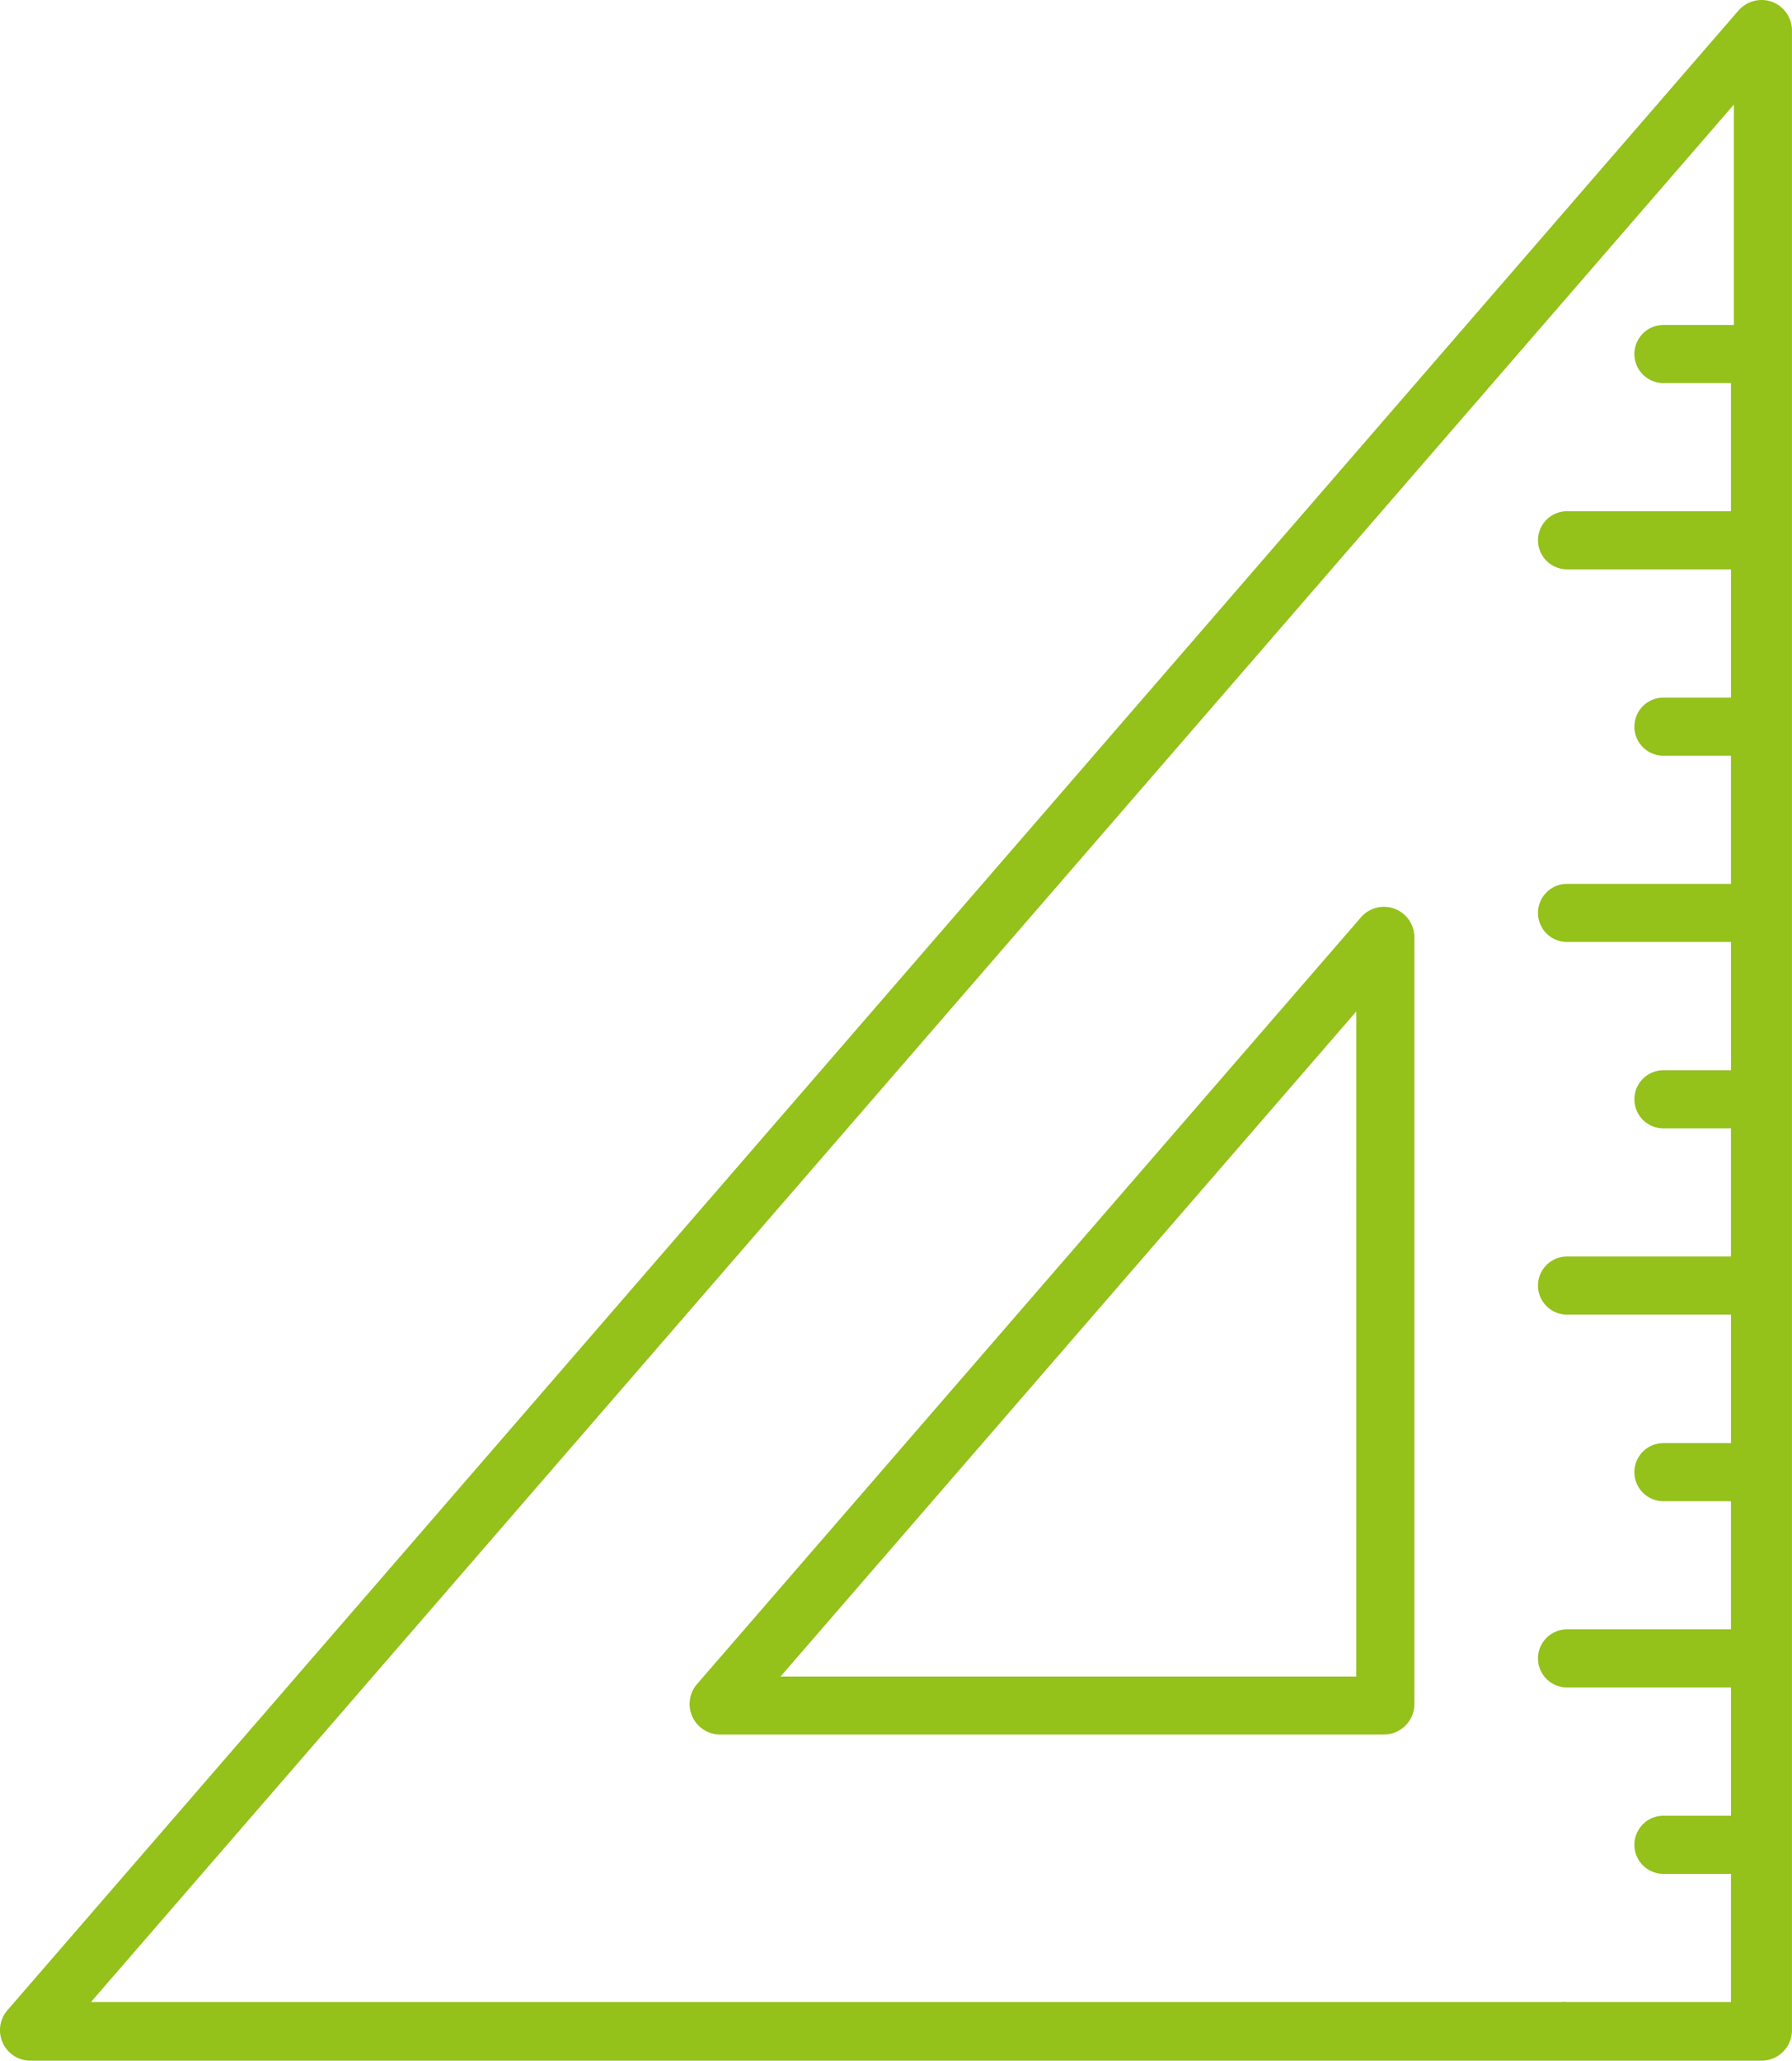
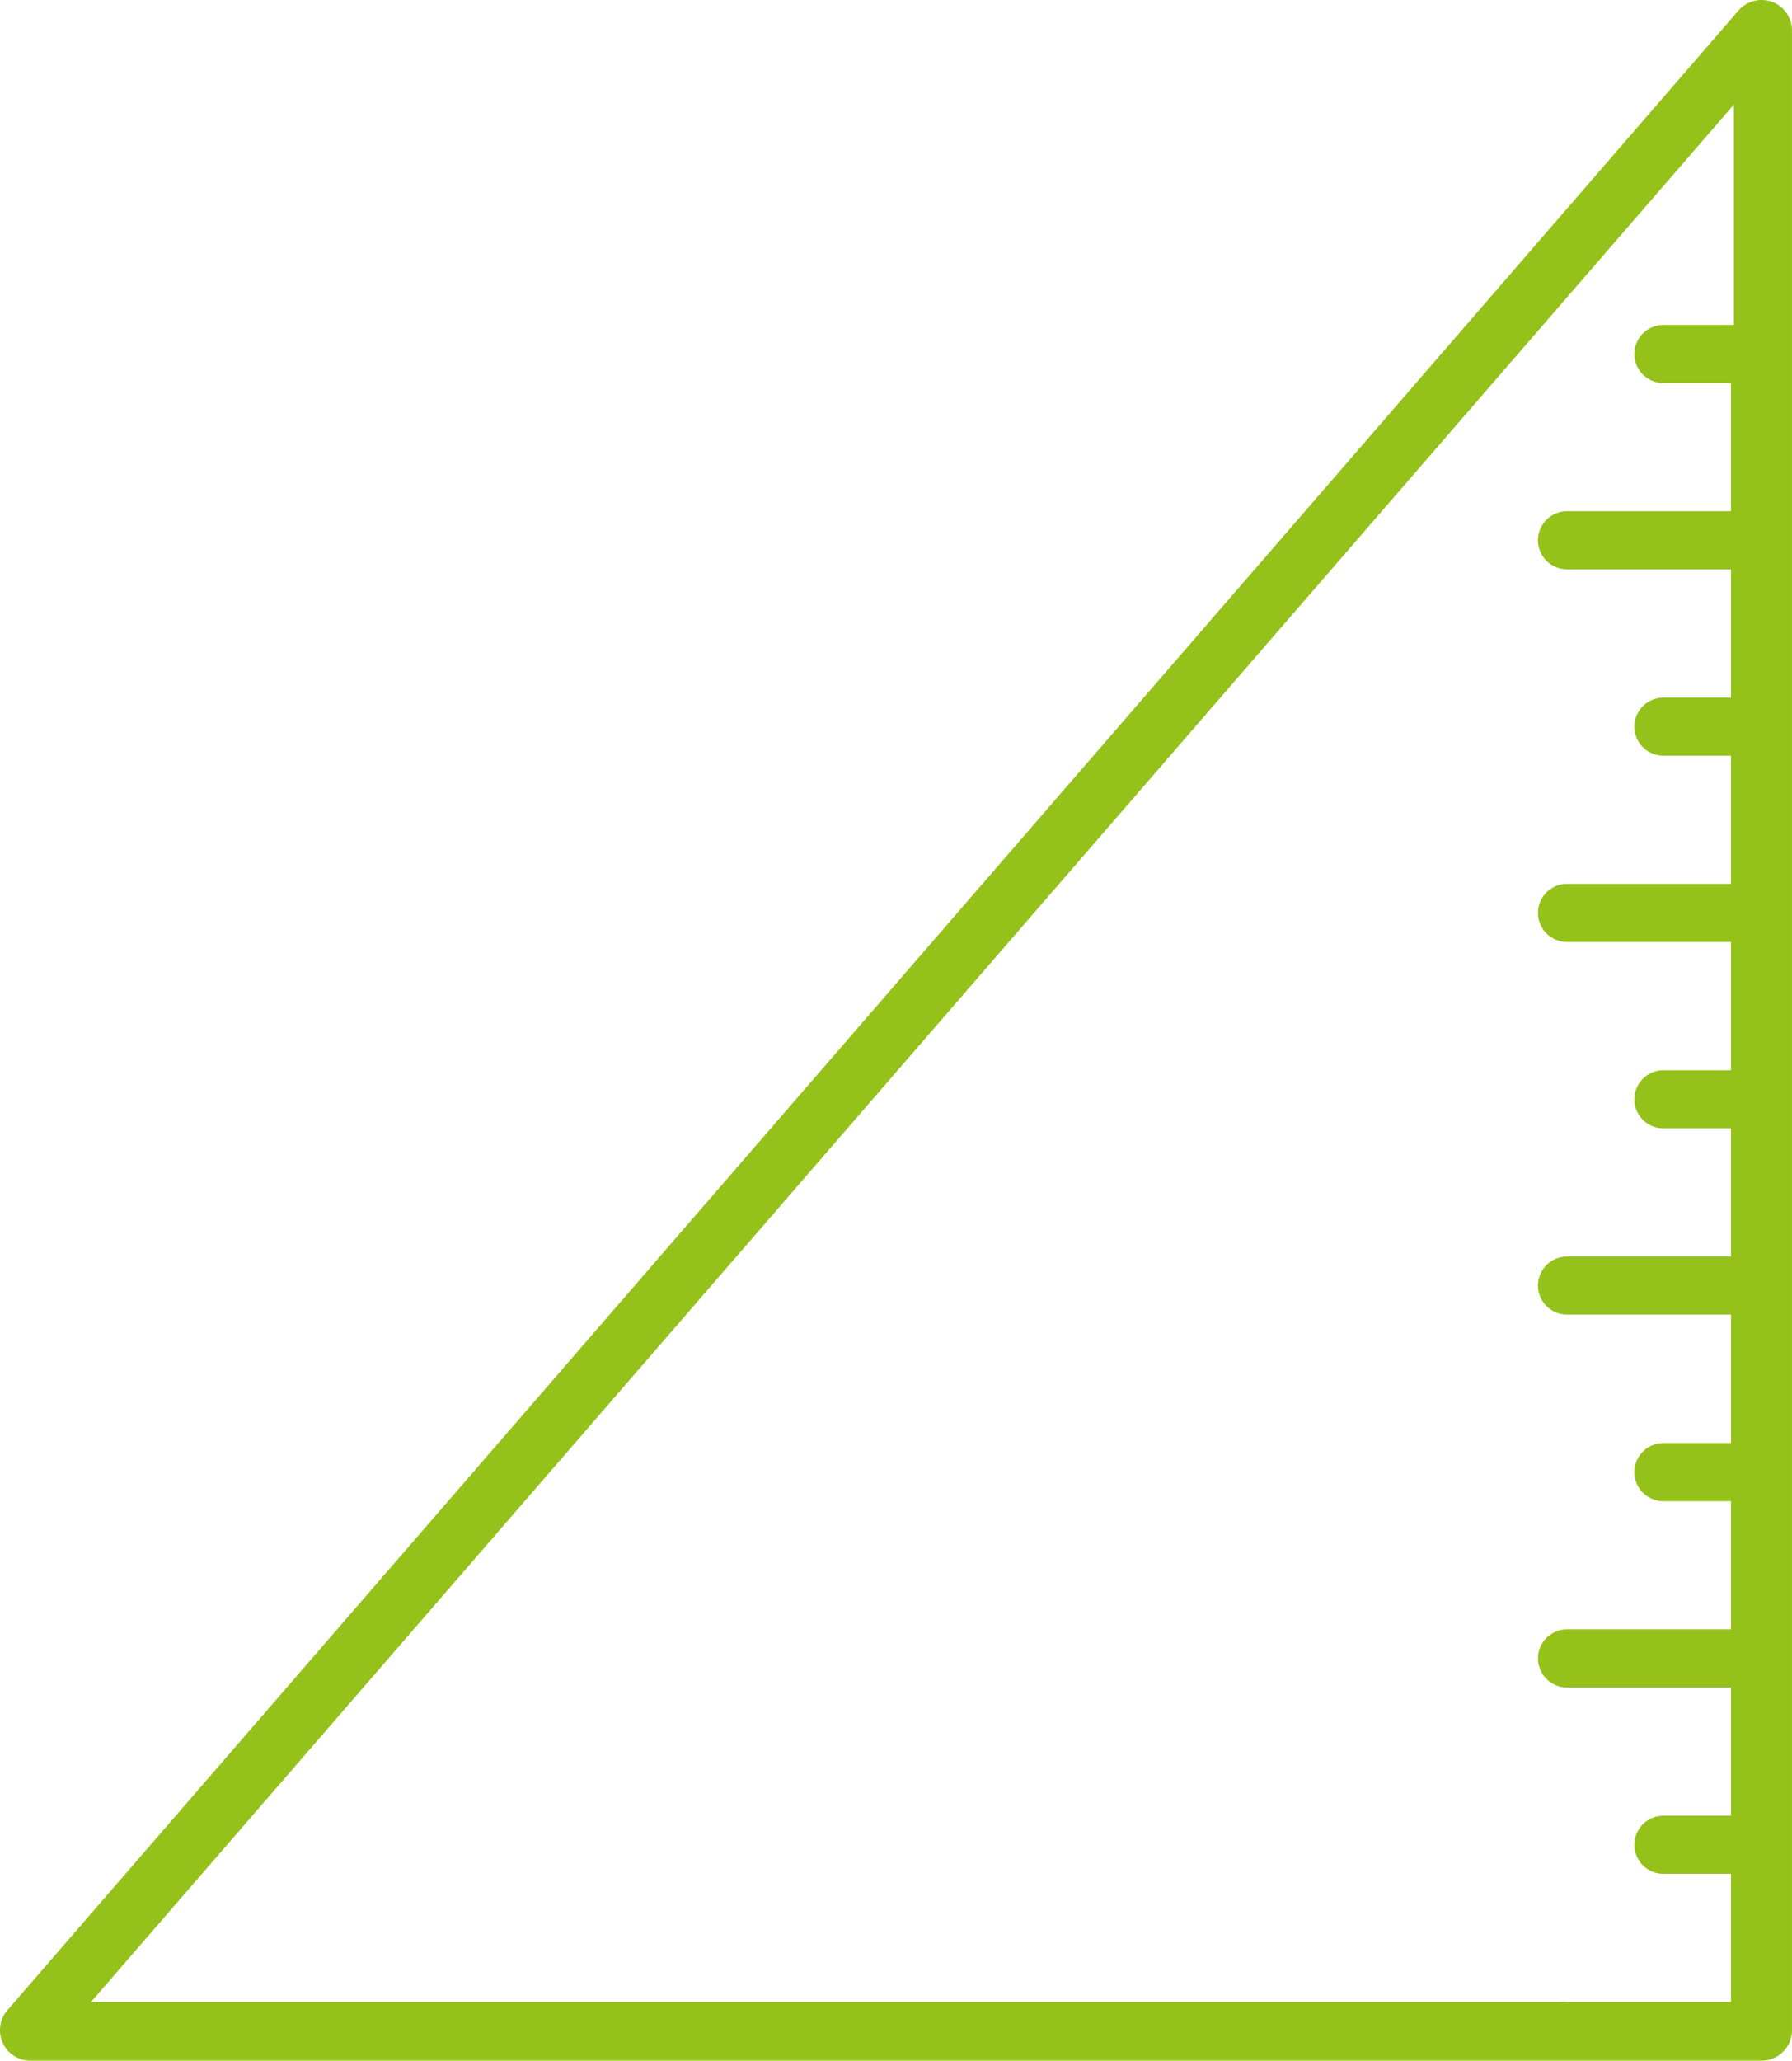
<svg xmlns="http://www.w3.org/2000/svg" width="52.2" height="60" viewBox="0 0 52.2 60">
  <g id="icon-menuiserie_prestation" transform="translate(-38.302 -29.082)">
    <path id="Path_6272" data-name="Path 6272" d="M89.922,29.136a.893.893,0,0,0-.977.25L38.517,87.614a.888.888,0,0,0,.673,1.468H89.613a.888.888,0,0,0,.888-.888V29.969A.888.888,0,0,0,89.922,29.136Zm-1.113,2.991v6.417H86.757a.846.846,0,0,0,0,1.692h1.967v3.731H83.949a.846.846,0,1,0,0,1.692h4.776v3.735H86.757a.846.846,0,1,0,0,1.692h1.967v3.731H83.949a.846.846,0,1,0,0,1.692h4.776v3.735H86.757a.846.846,0,1,0,0,1.692h1.967v3.731H83.949a.846.846,0,1,0,0,1.692h4.776V71.1H86.757a.846.846,0,1,0,0,1.692h1.967v3.731H83.949a.846.846,0,1,0,0,1.692h4.776v3.735H86.757a.846.846,0,1,0,0,1.692h1.967v3.731H83.949a.787.787,0,0,0-.178,0H40.953Z" fill="#94c11a" />
-     <path id="Path_6273" data-name="Path 6273" d="M106.324,91.554a.884.884,0,0,0-.977.25L86.007,114.13a.888.888,0,0,0,.668,1.468h19.34a.888.888,0,0,0,.888-.888V92.383A.888.888,0,0,0,106.324,91.554Zm-1.113,22.356H88.439l16.773-19.366Z" transform="translate(-27.401 -36.013)" fill="#94c11a" />
  </g>
</svg>